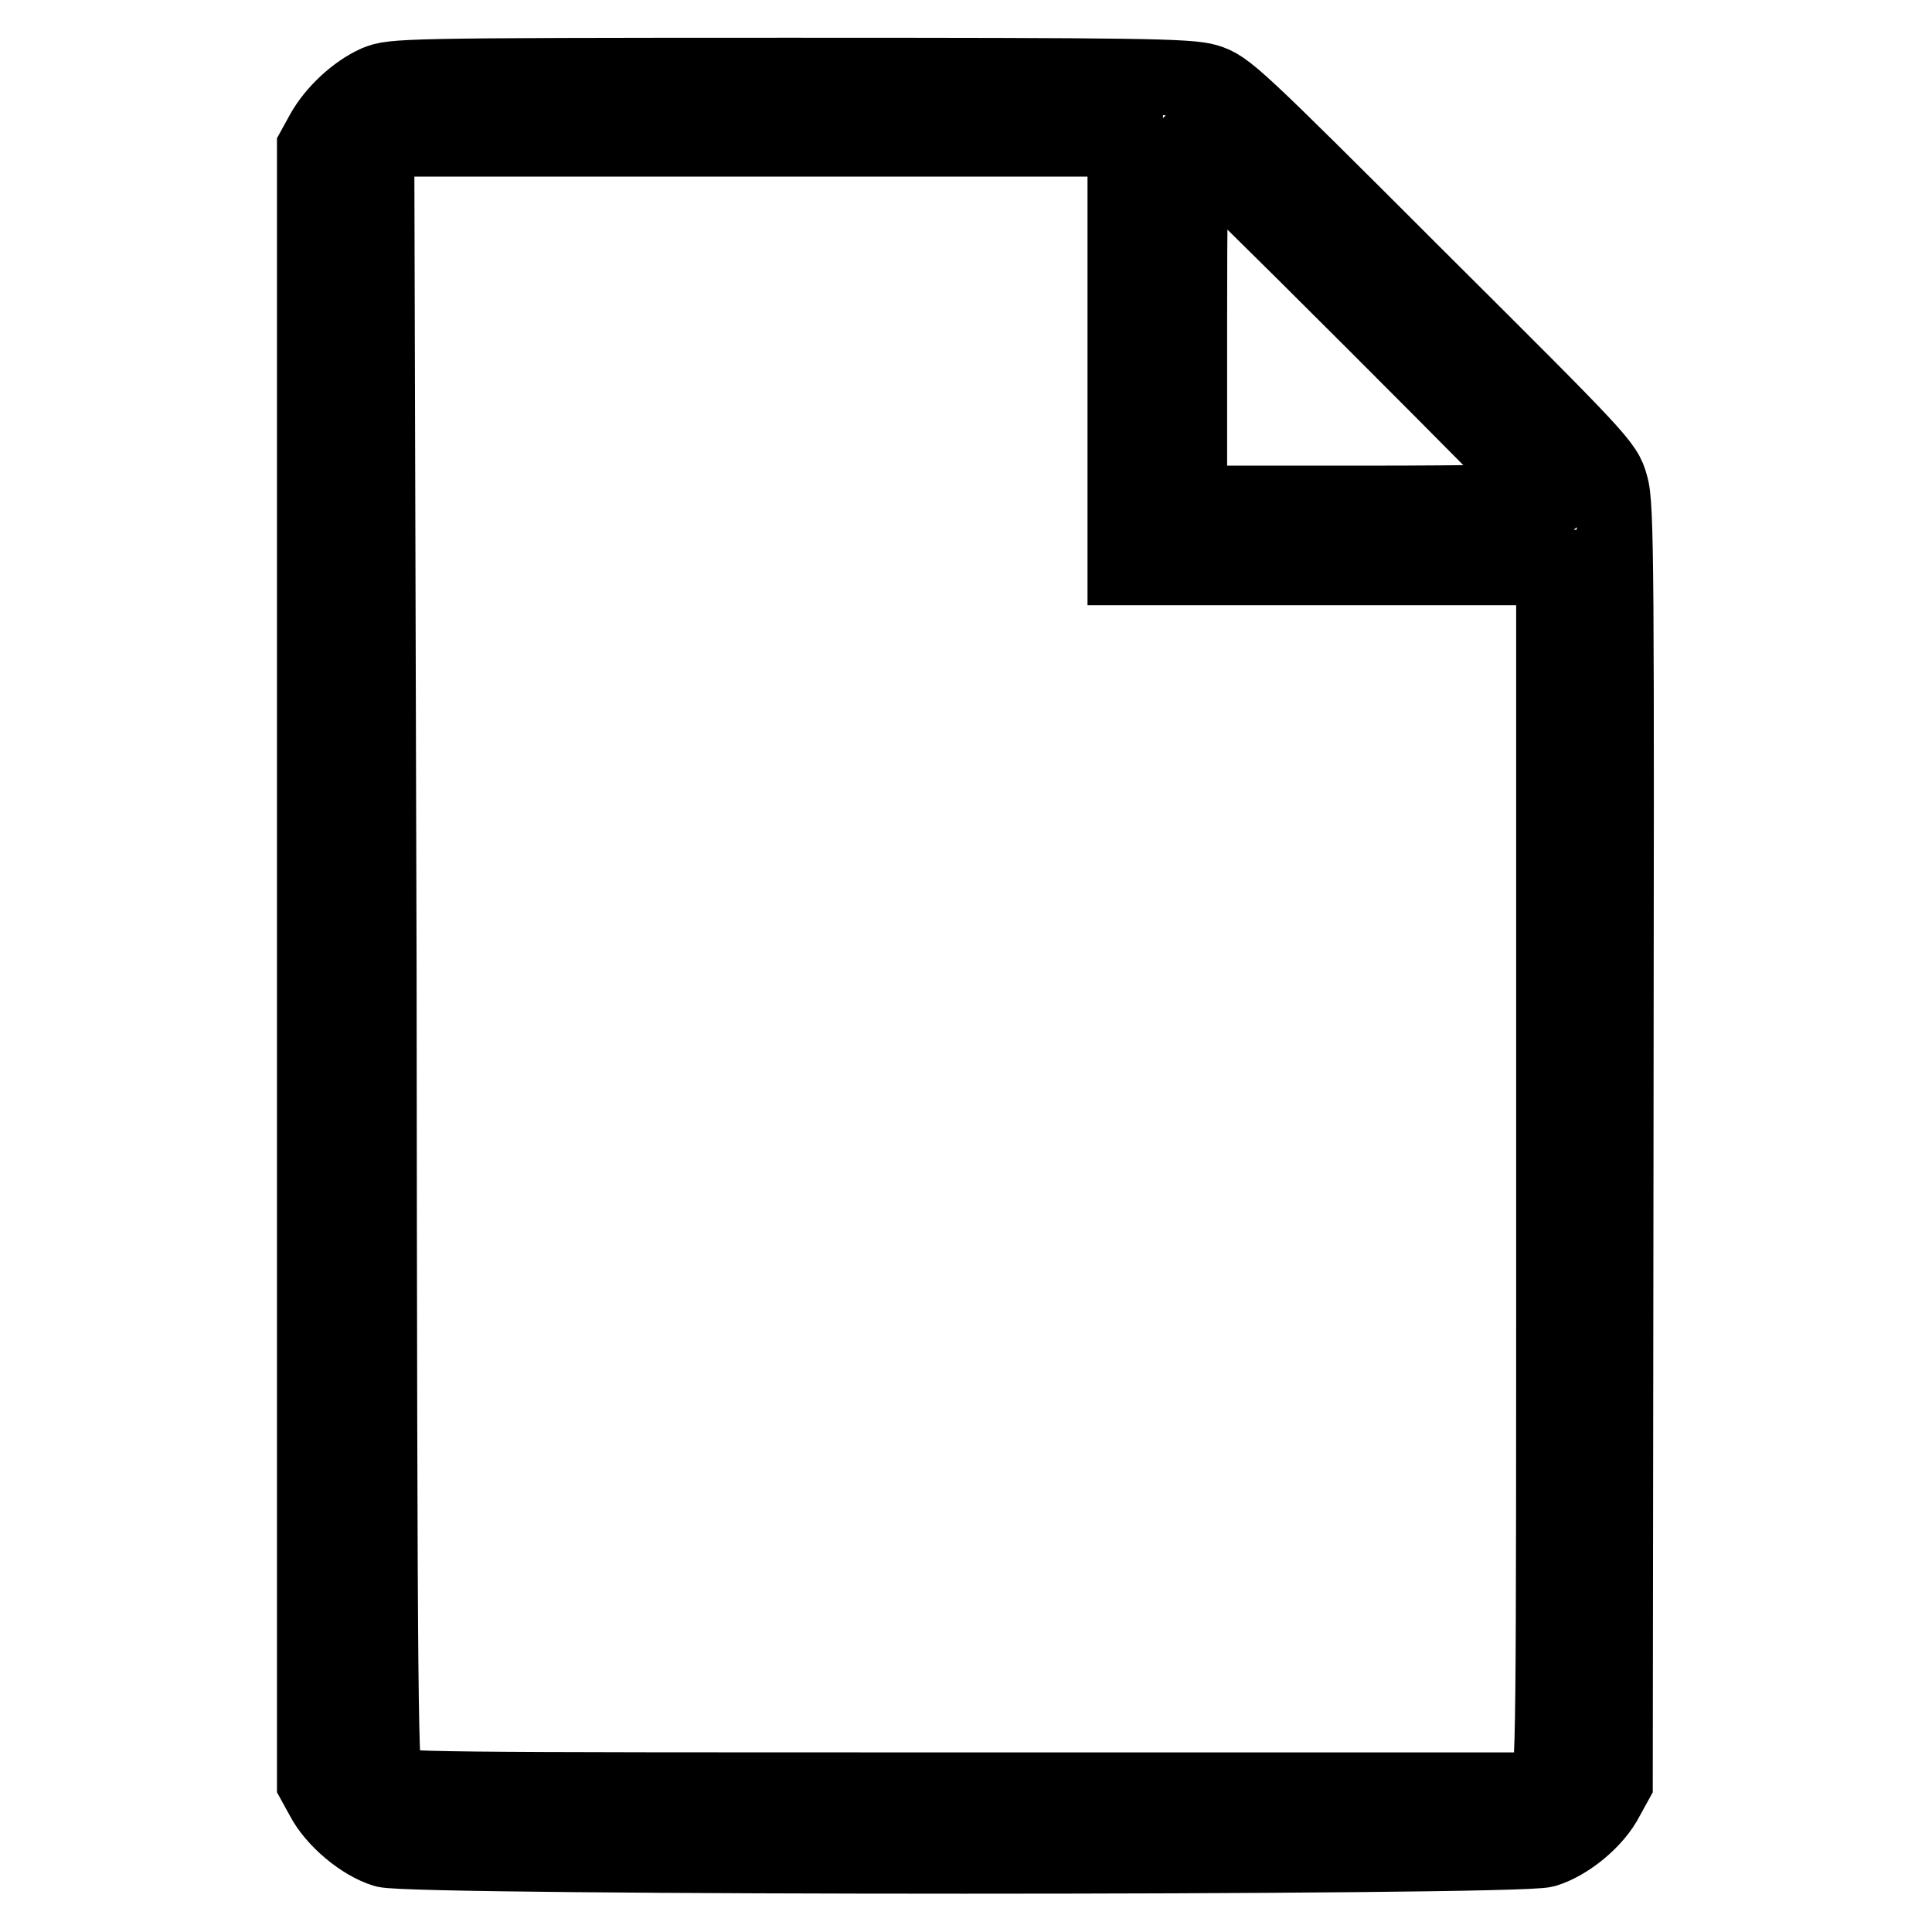
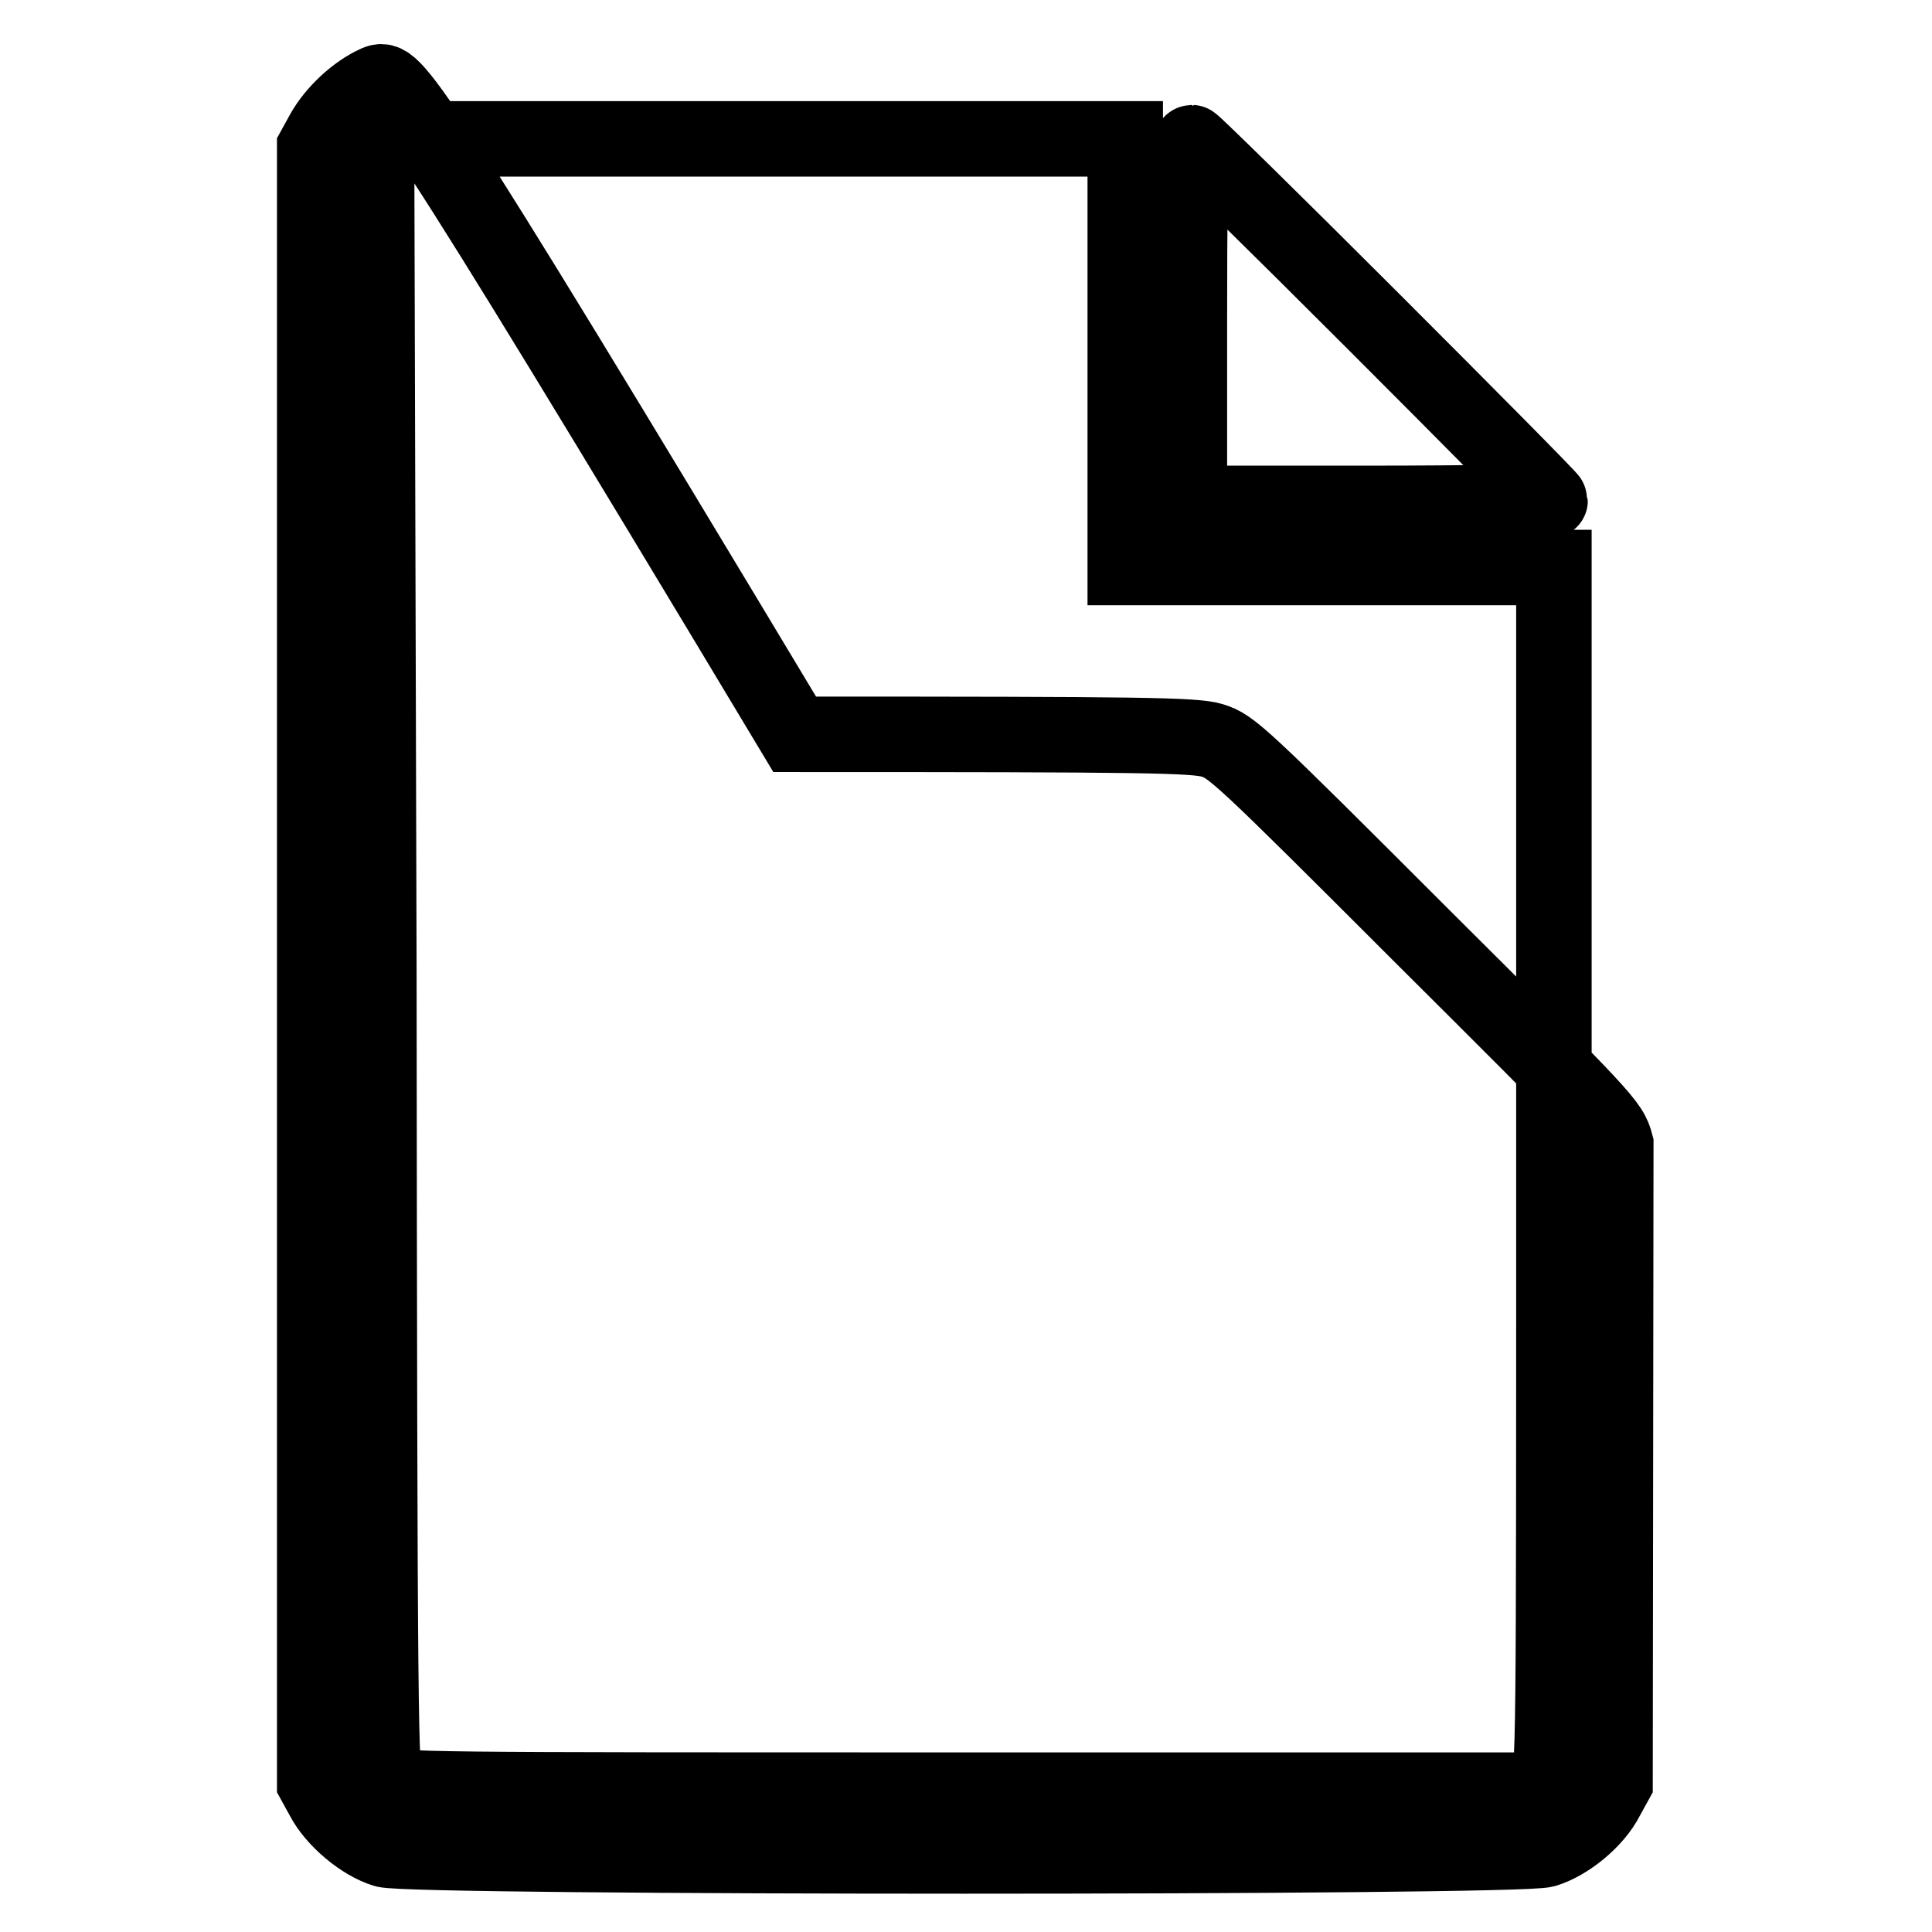
<svg xmlns="http://www.w3.org/2000/svg" version="1.1" x="0px" y="0px" viewBox="0 0 256 256" enable-background="new 0 0 256 256" xml:space="preserve">
  <g>
    <g>
      <g>
-         <path stroke-width="10" fill-opacity="0" stroke="#000000" d="M49.9,11c-2.7,1.2-5.6,3.9-7.1,6.6l-1.1,2v108.3v108.3l1.1,2c1.5,2.9,5.2,6,8.2,6.9c3.8,1.1,149.9,1.1,153.7,0c3-0.9,6.7-3.9,8.2-6.9l1.1-2l0.1-84.6c0.1-75.9,0.1-84.9-0.7-87.3c-0.7-2.7-1.4-3.4-25.8-27.7c-24.1-24.1-25.1-25-27.7-25.8c-2.4-0.7-8.8-0.8-55.3-0.8C52.9,10,52.1,10.1,49.9,11z M149.1,46.8v28.4h28.4h28.4V155c0,77.9,0,79.9-0.9,81l-0.9,1.2h-76c-72.3,0-76,0-76.9-0.9c-0.8-0.8-0.9-5.9-1-108.2L49.9,20.8l1.2-1.2l1.2-1.2h48.4h48.4L149.1,46.8L149.1,46.8z M181.8,42.4c13,13,23.6,23.7,23.6,23.9c0,0.2-10.8,0.4-23.9,0.4h-23.9V42.8c0-13.2,0.1-23.9,0.3-23.9C158.1,18.9,168.9,29.5,181.8,42.4z" />
+         <path stroke-width="10" fill-opacity="0" stroke="#000000" d="M49.9,11c-2.7,1.2-5.6,3.9-7.1,6.6l-1.1,2v108.3v108.3l1.1,2c1.5,2.9,5.2,6,8.2,6.9c3.8,1.1,149.9,1.1,153.7,0c3-0.9,6.7-3.9,8.2-6.9l1.1-2l0.1-84.6c-0.7-2.7-1.4-3.4-25.8-27.7c-24.1-24.1-25.1-25-27.7-25.8c-2.4-0.7-8.8-0.8-55.3-0.8C52.9,10,52.1,10.1,49.9,11z M149.1,46.8v28.4h28.4h28.4V155c0,77.9,0,79.9-0.9,81l-0.9,1.2h-76c-72.3,0-76,0-76.9-0.9c-0.8-0.8-0.9-5.9-1-108.2L49.9,20.8l1.2-1.2l1.2-1.2h48.4h48.4L149.1,46.8L149.1,46.8z M181.8,42.4c13,13,23.6,23.7,23.6,23.9c0,0.2-10.8,0.4-23.9,0.4h-23.9V42.8c0-13.2,0.1-23.9,0.3-23.9C158.1,18.9,168.9,29.5,181.8,42.4z" />
      </g>
    </g>
  </g>
</svg>